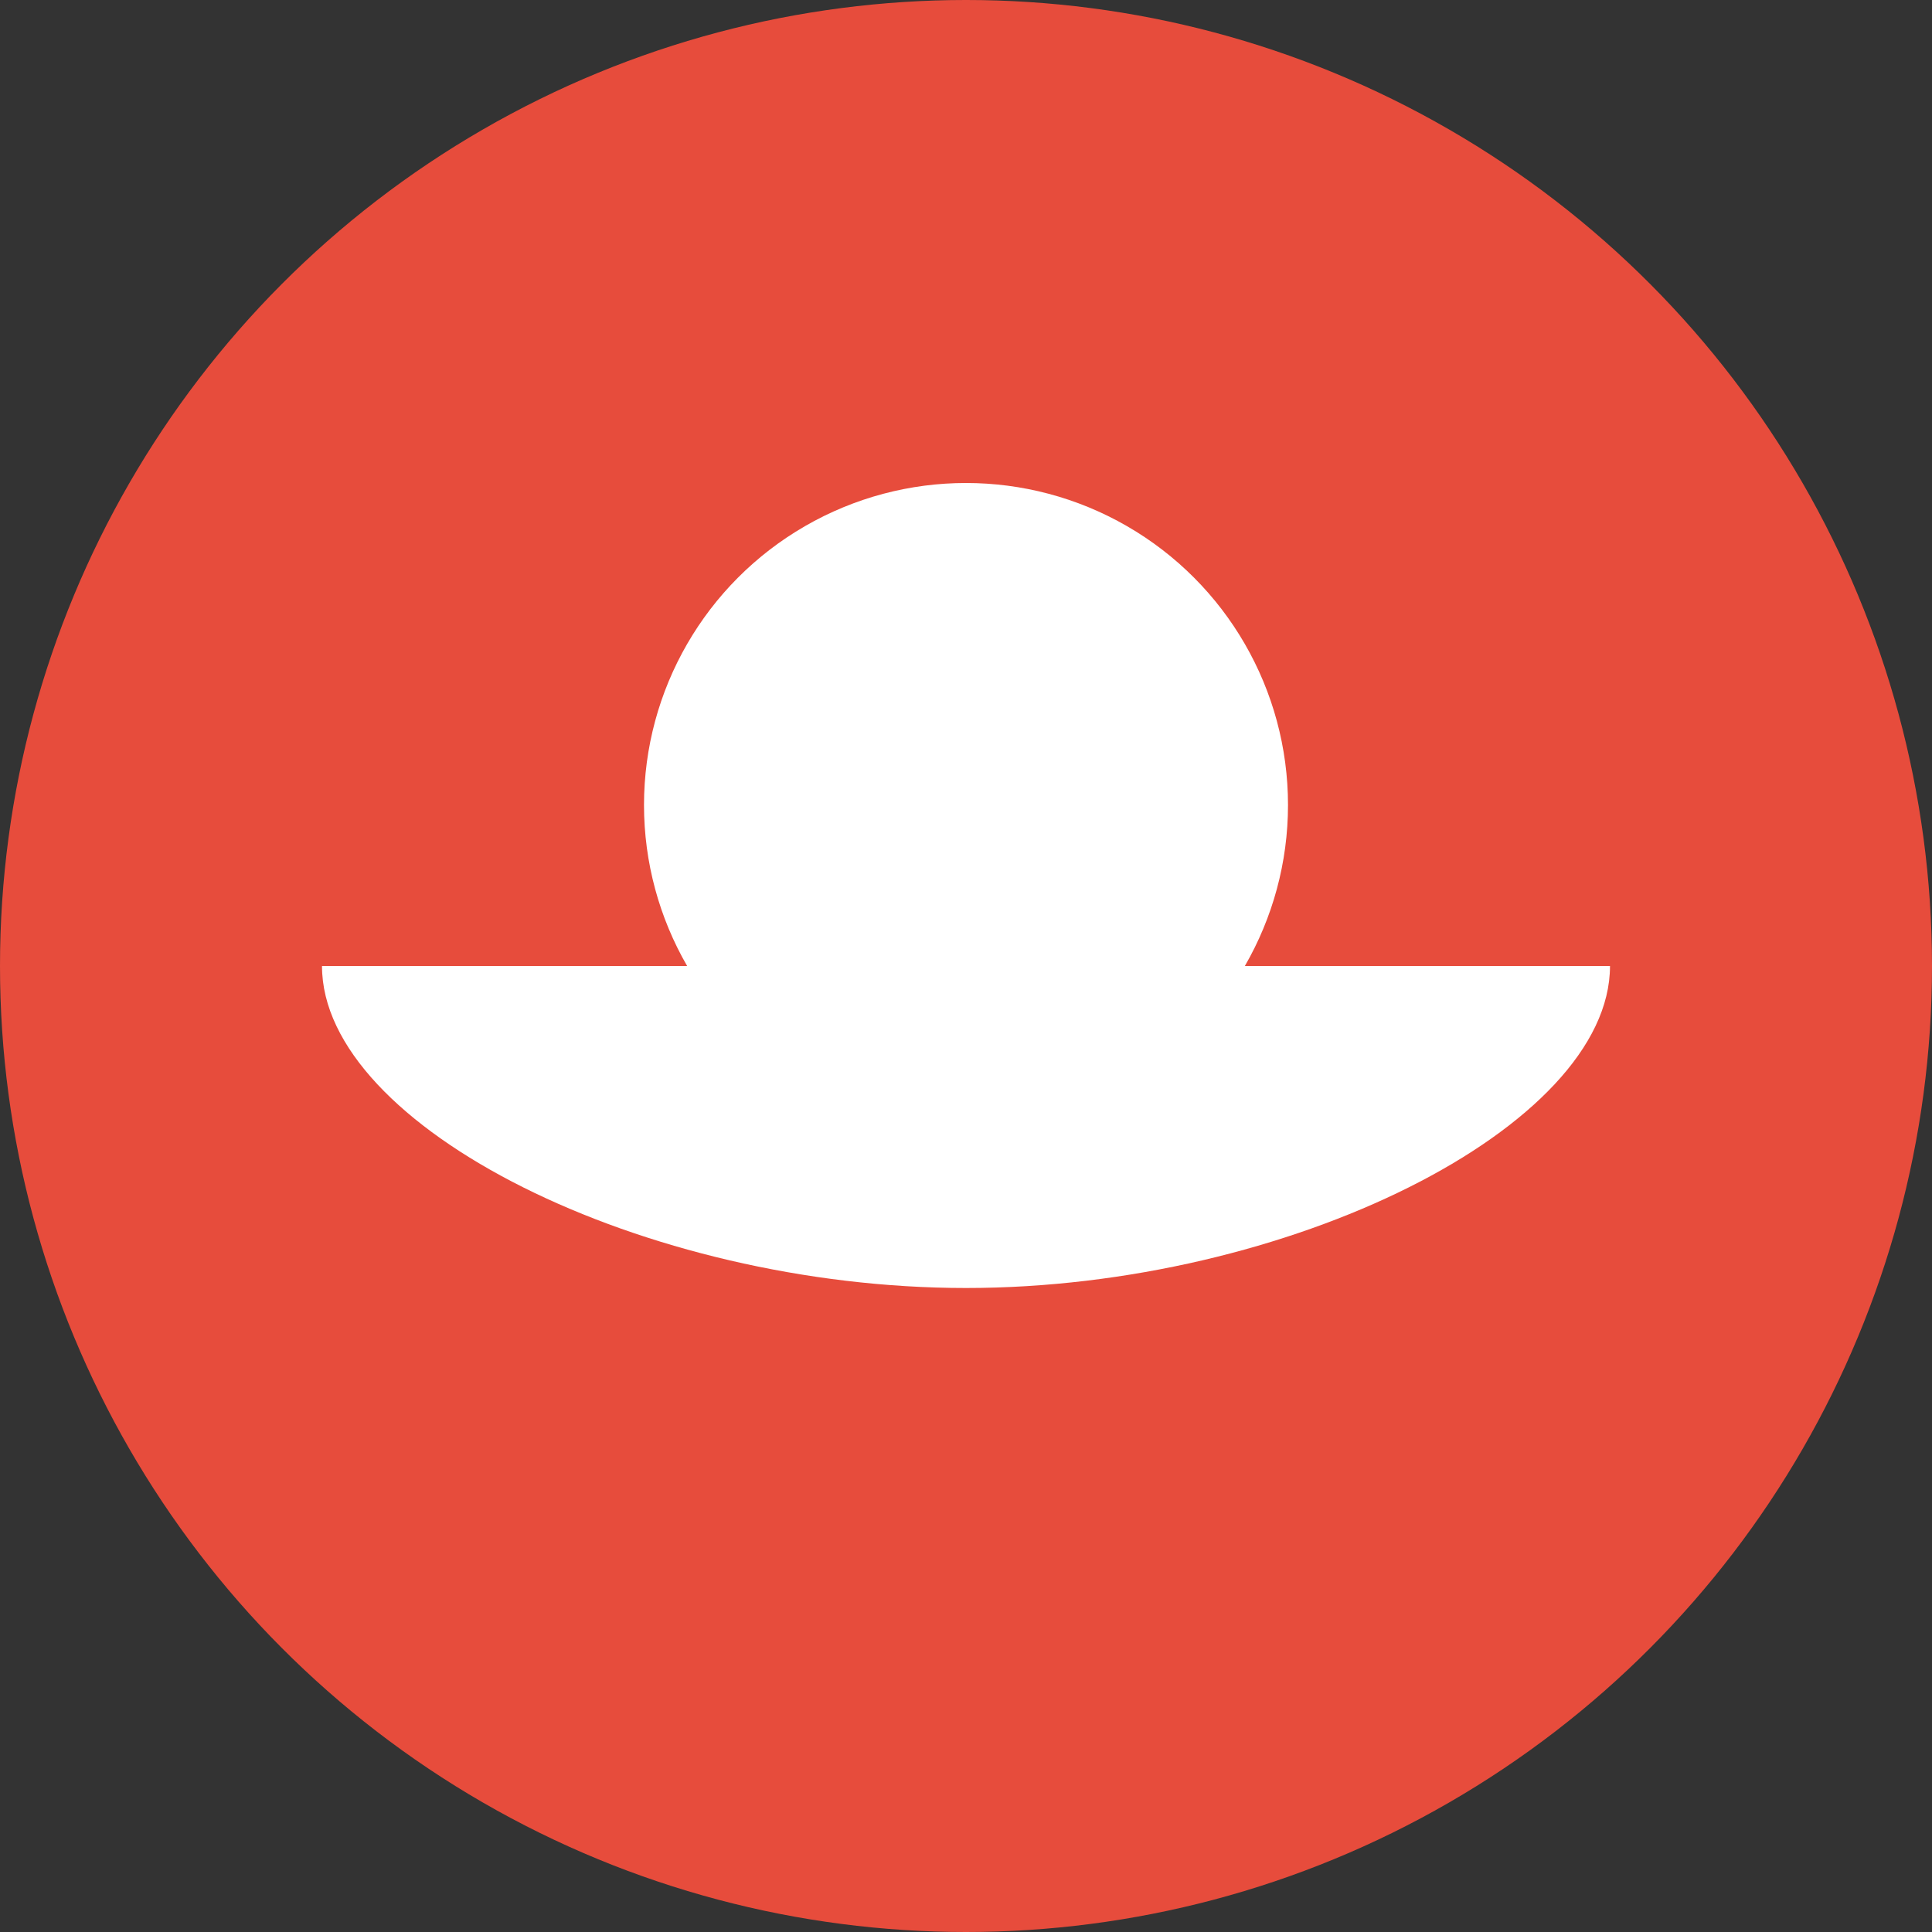
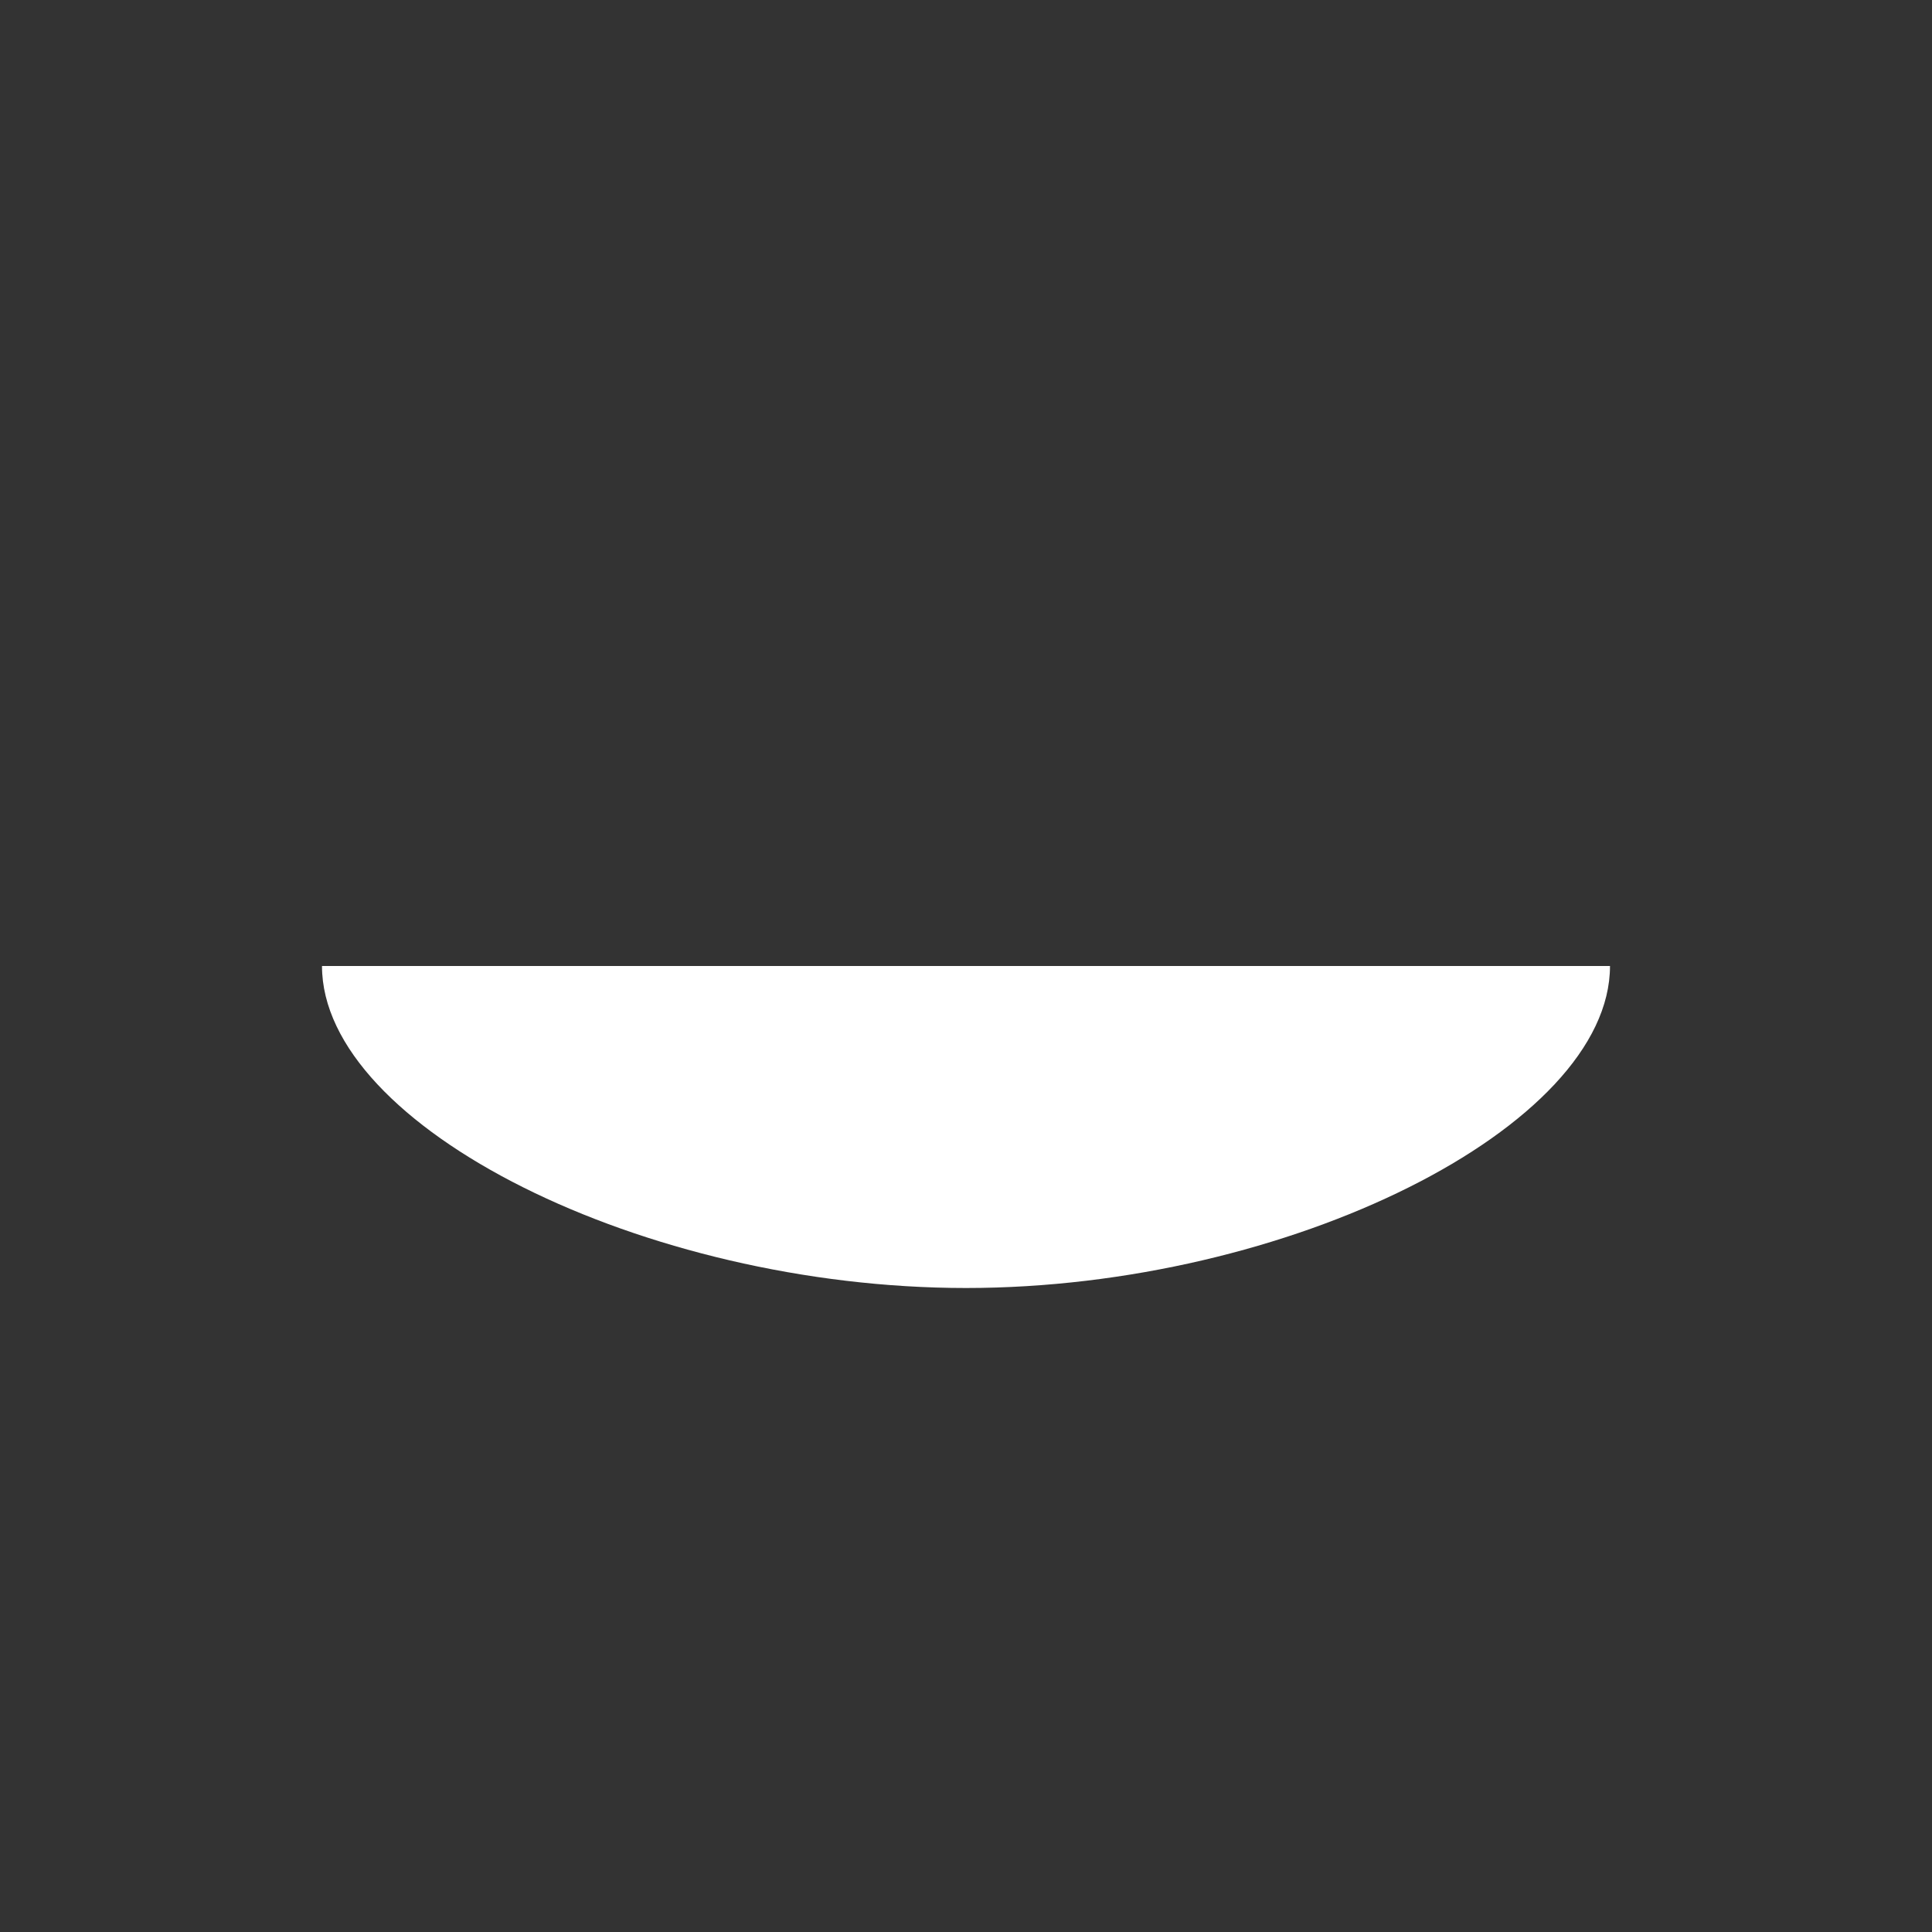
<svg xmlns="http://www.w3.org/2000/svg" width="60" height="60" viewBox="0 0 60 60" fill="none">
  <rect x="0" y="0" width="60" height="60" fill="#333333" stroke="none" />
-   <circle cx="30" cy="30" r="30" fill="#E74C3C" />
-   <circle cx="30" cy="25" r="10" fill="#FFFFFF" />
  <path d="M30 40C40 40 50 35 50 30H10C10 35 20 40 30 40Z" fill="#FFFFFF" />
</svg>